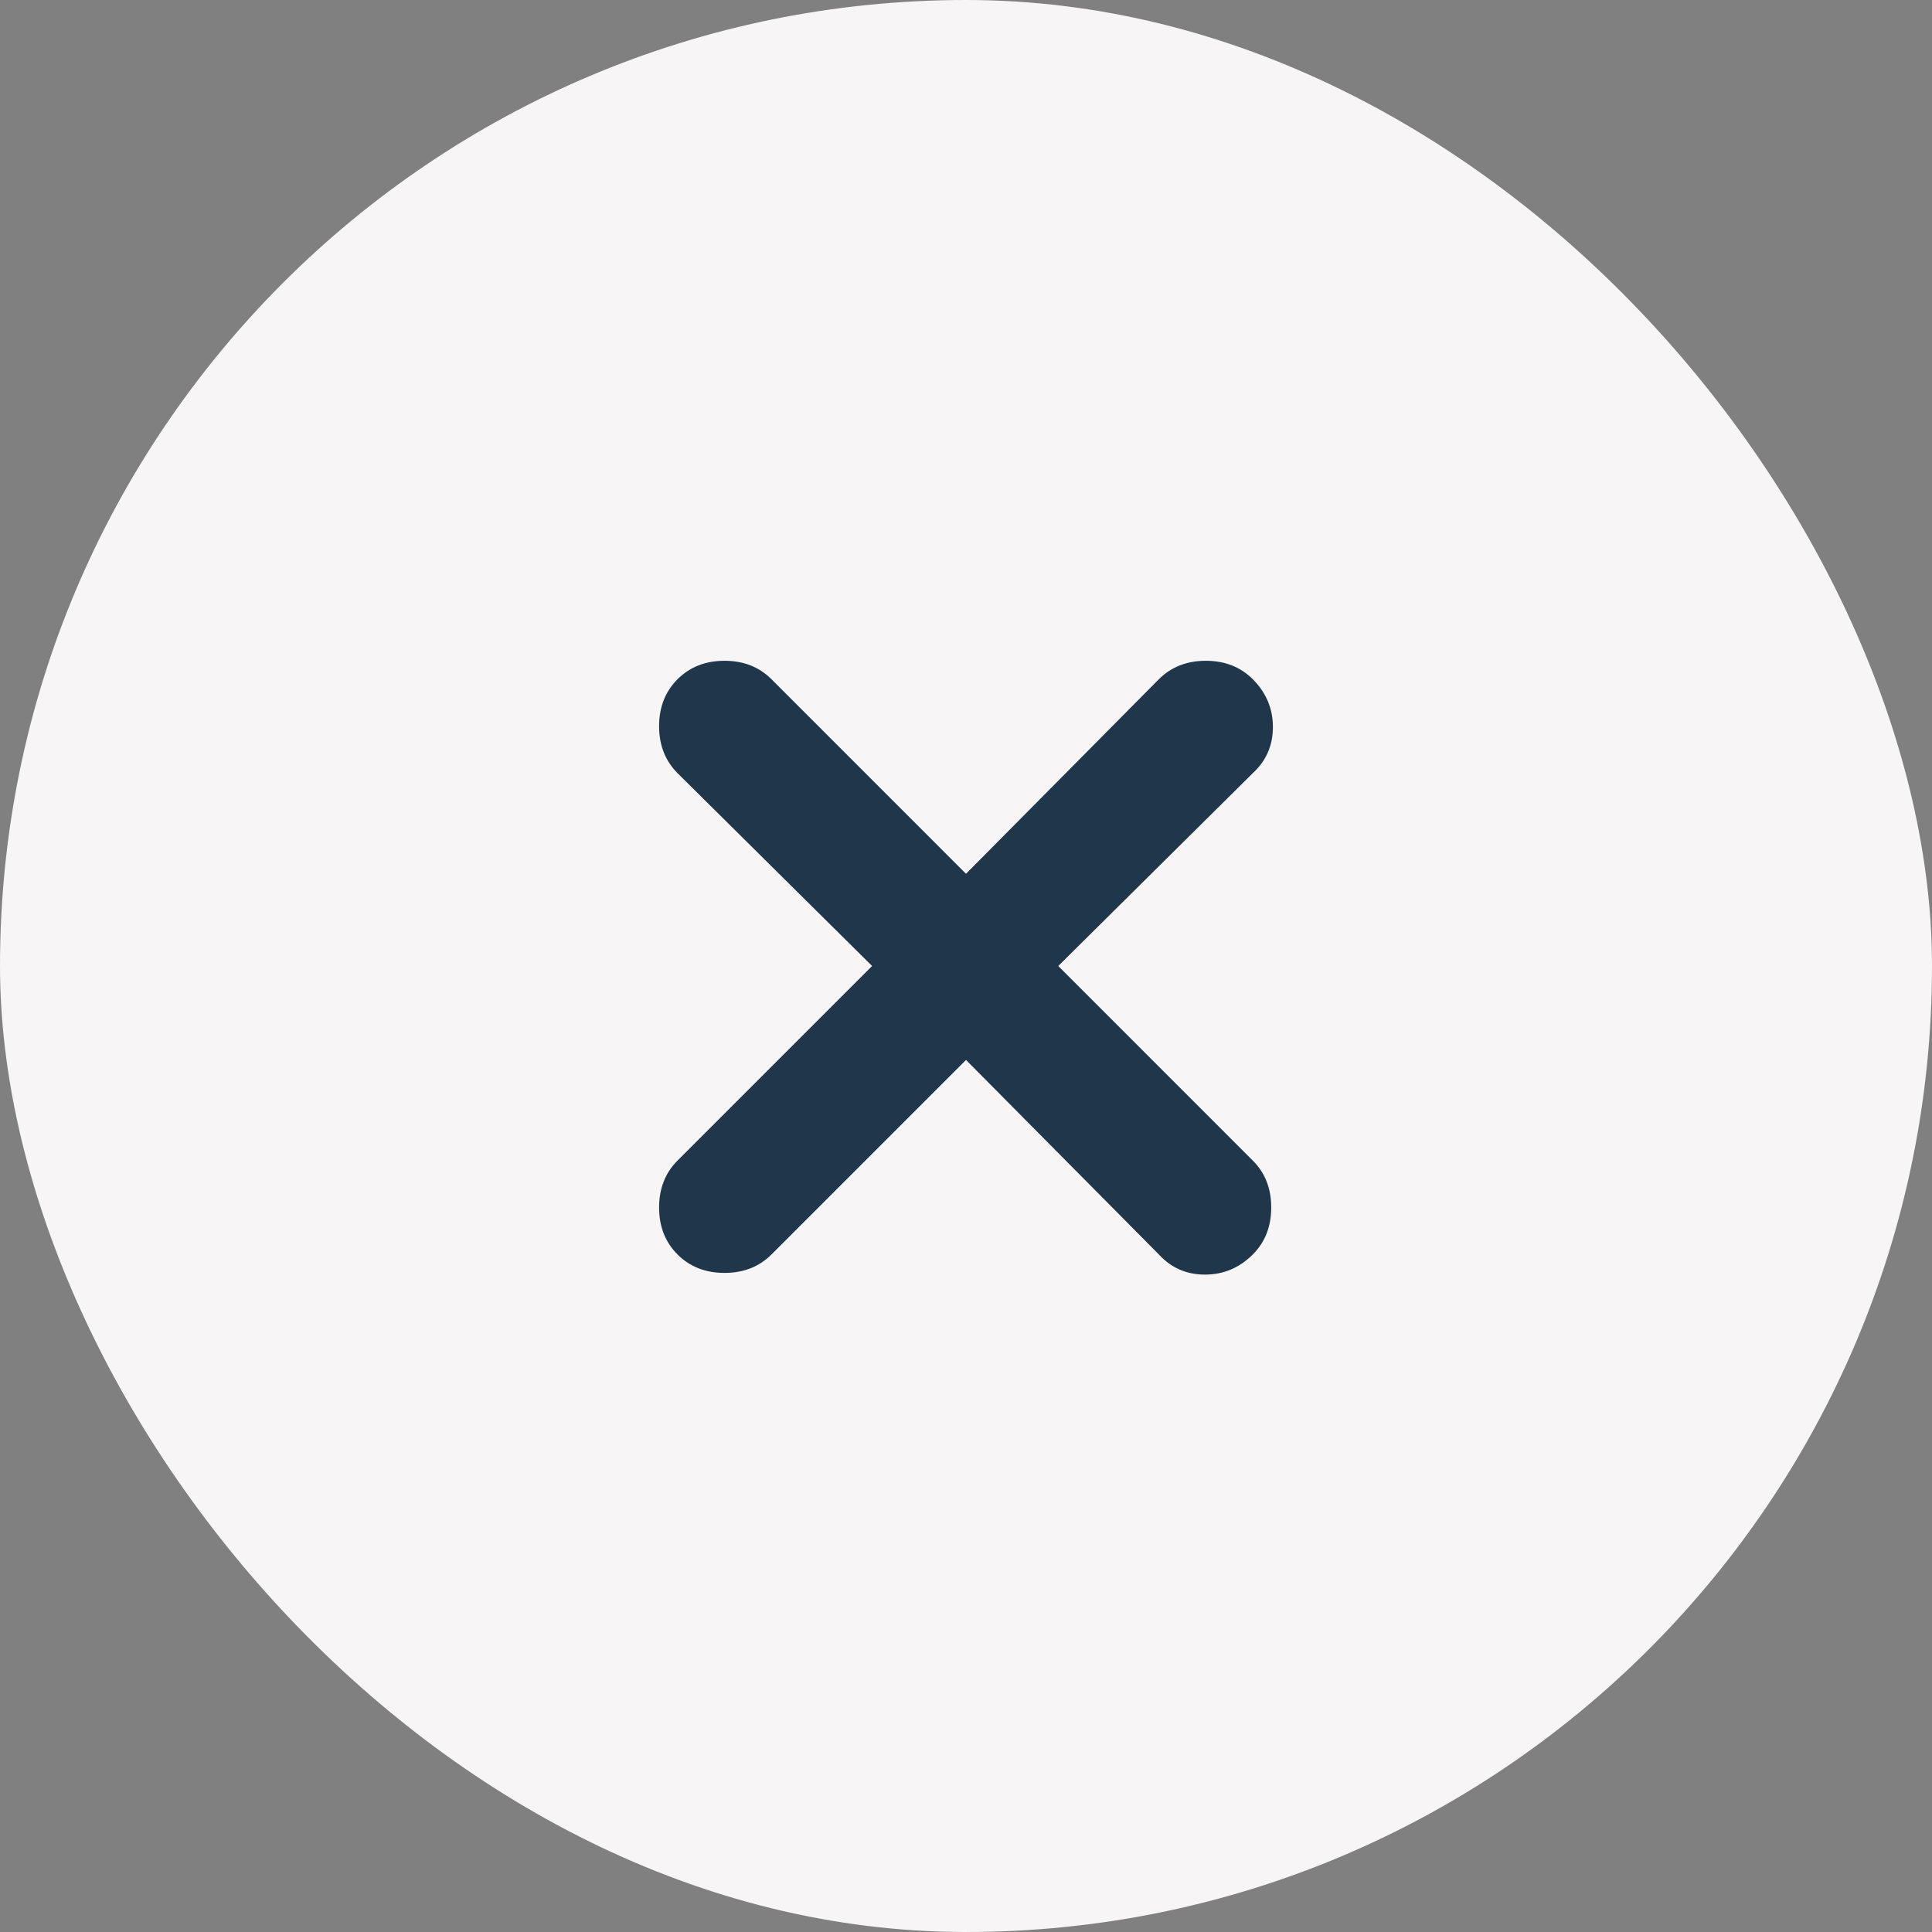
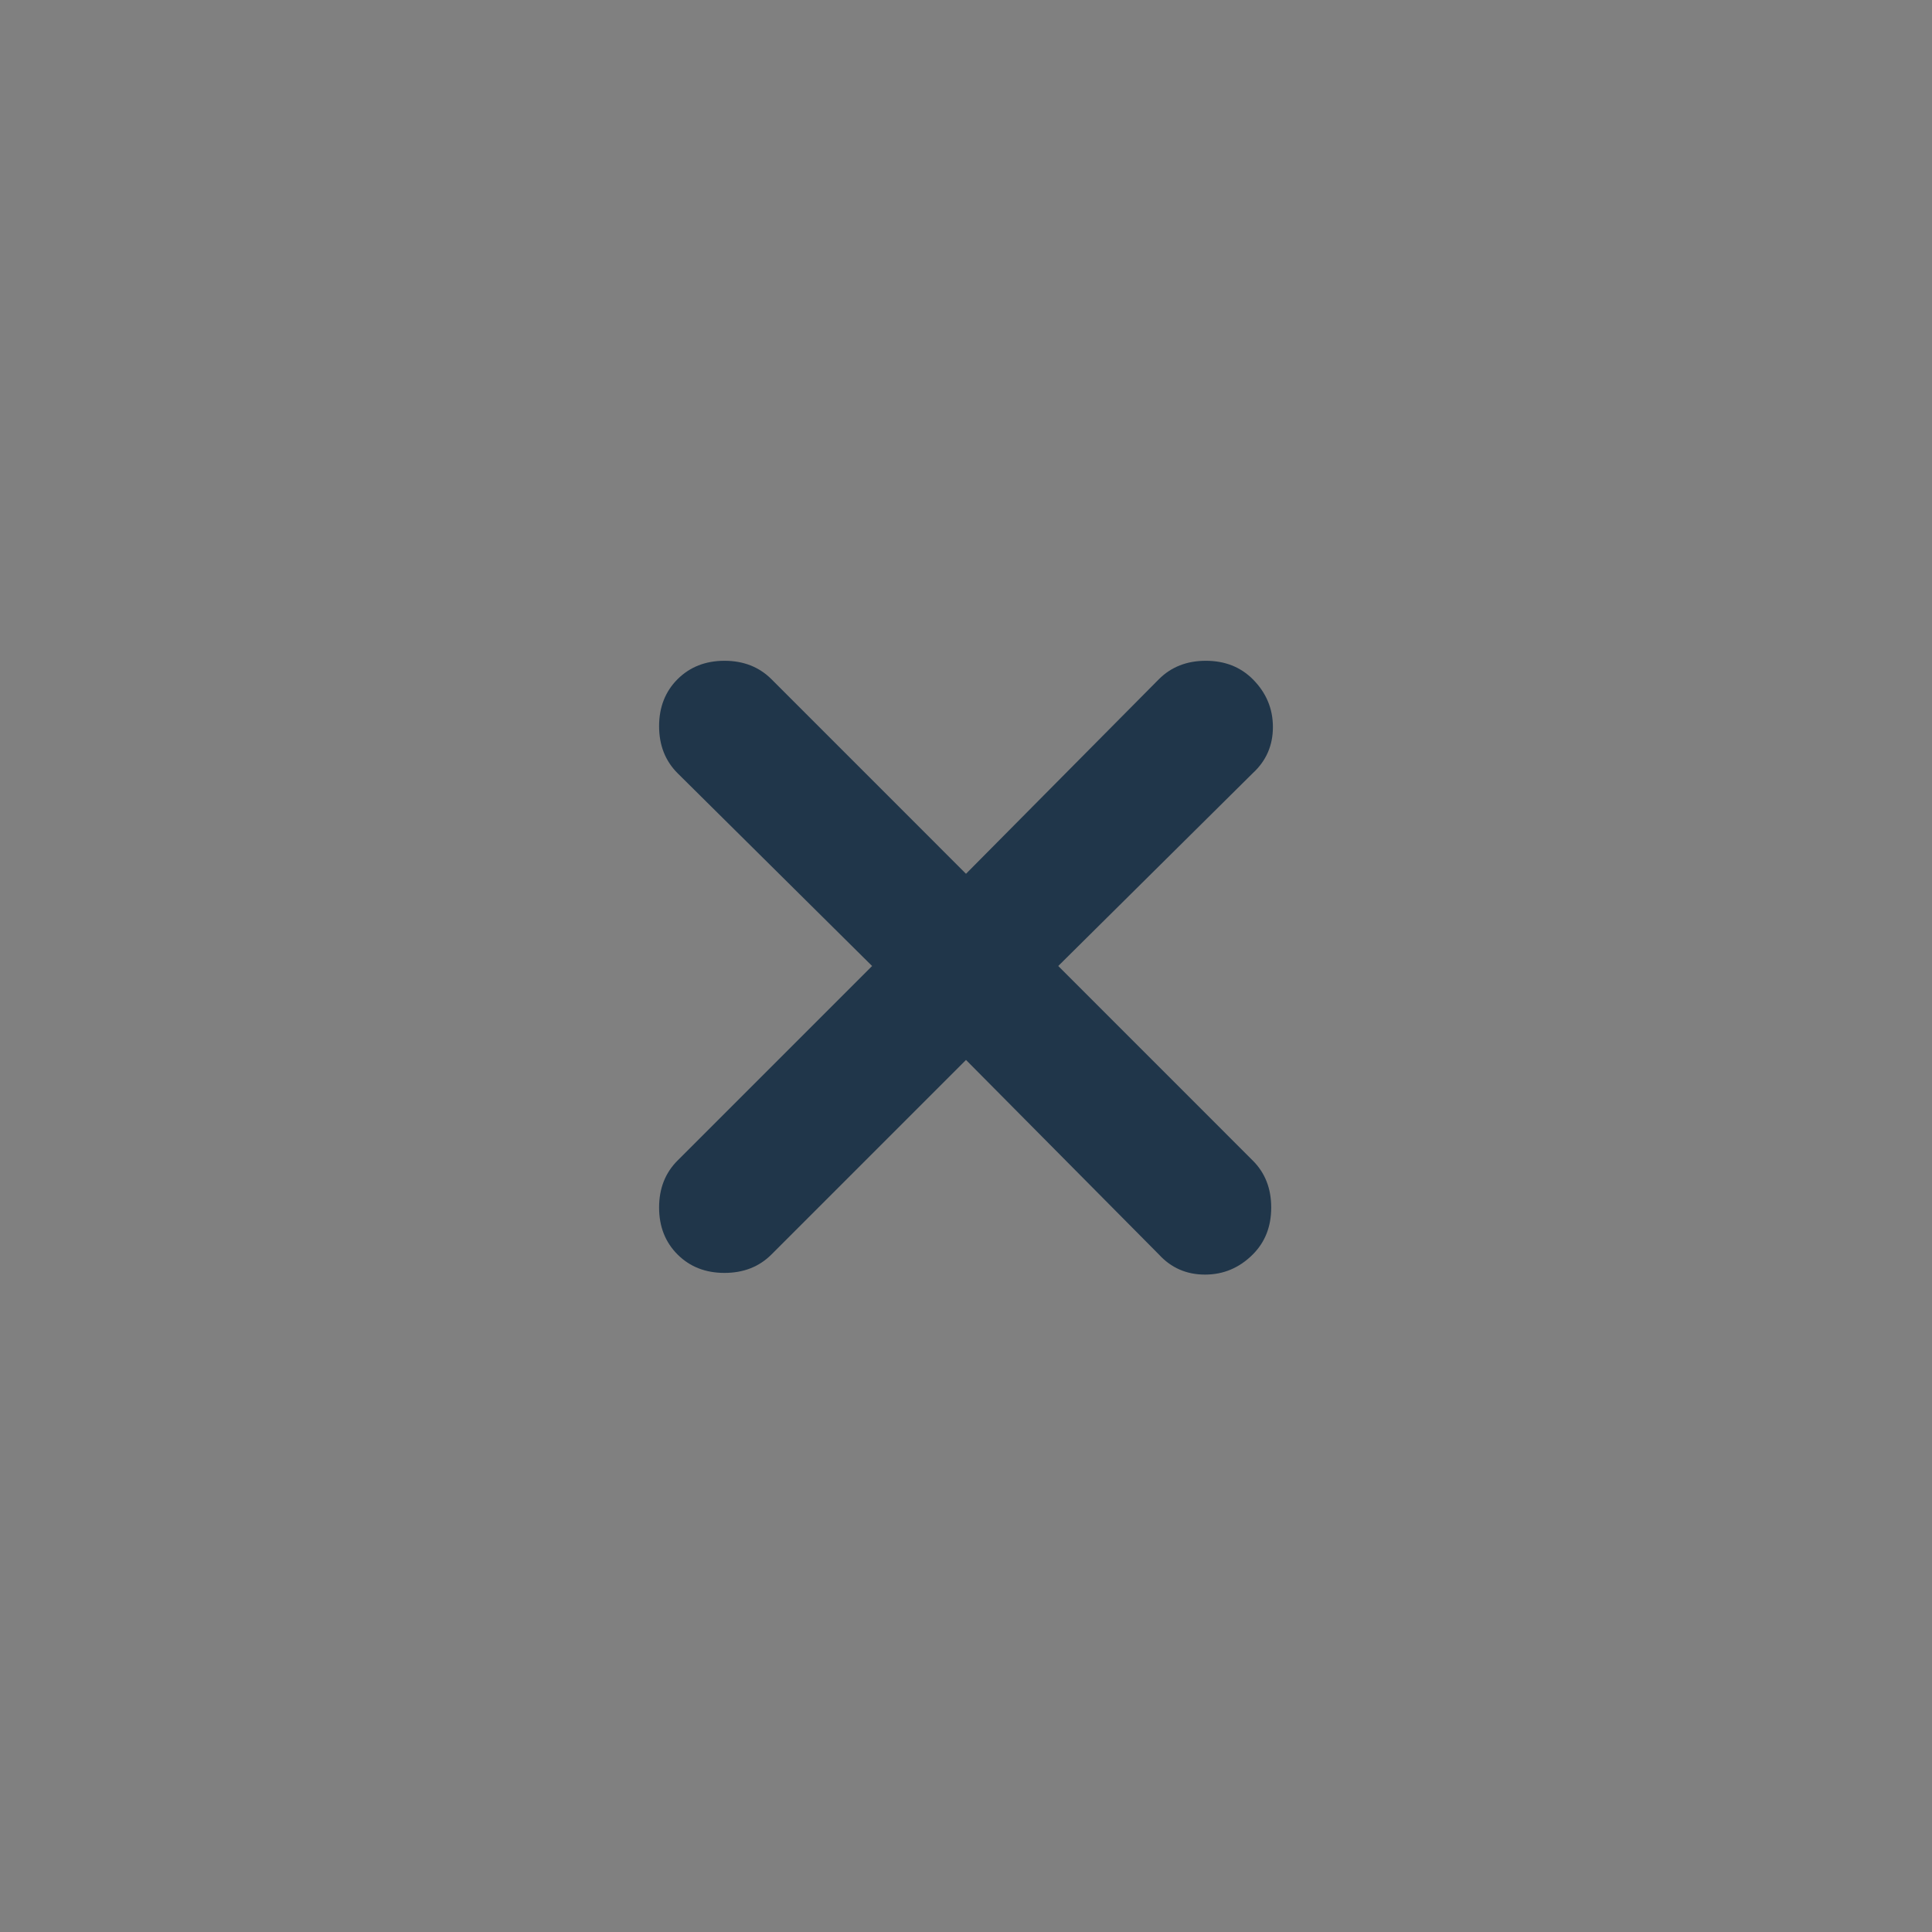
<svg xmlns="http://www.w3.org/2000/svg" width="48" height="48" viewBox="0 0 48 48" fill="none">
  <rect x="0" y="0" width="48" height="48" fill="#808080" stroke="none" />
-   <rect width="48" height="48" rx="24" fill="#F7F5F5" />
  <mask id="mask0_465_1175" style="mask-type:alpha" maskUnits="userSpaceOnUse" x="4" y="4" width="40" height="40">
    <rect x="4" y="4" width="40" height="40" fill="#D9D9D9" />
  </mask>
  <g mask="url(#mask0_465_1175)">
    <path d="M24 26.334L19.167 31.167C18.861 31.473 18.472 31.625 18 31.625C17.528 31.625 17.139 31.473 16.833 31.167C16.528 30.861 16.375 30.473 16.375 30C16.375 29.528 16.528 29.139 16.833 28.834L21.667 24L16.833 19.209C16.528 18.903 16.375 18.514 16.375 18.042C16.375 17.57 16.528 17.181 16.833 16.875C17.139 16.57 17.528 16.417 18 16.417C18.472 16.417 18.861 16.57 19.167 16.875L24 21.709L28.792 16.875C29.097 16.57 29.486 16.417 29.958 16.417C30.431 16.417 30.819 16.57 31.125 16.875C31.458 17.209 31.625 17.605 31.625 18.063C31.625 18.521 31.458 18.903 31.125 19.209L26.292 24L31.125 28.834C31.431 29.139 31.583 29.528 31.583 30C31.583 30.473 31.431 30.861 31.125 31.167C30.792 31.5 30.396 31.667 29.938 31.667C29.479 31.667 29.097 31.5 28.792 31.167L24 26.334Z" fill="#20364A" />
  </g>
</svg>